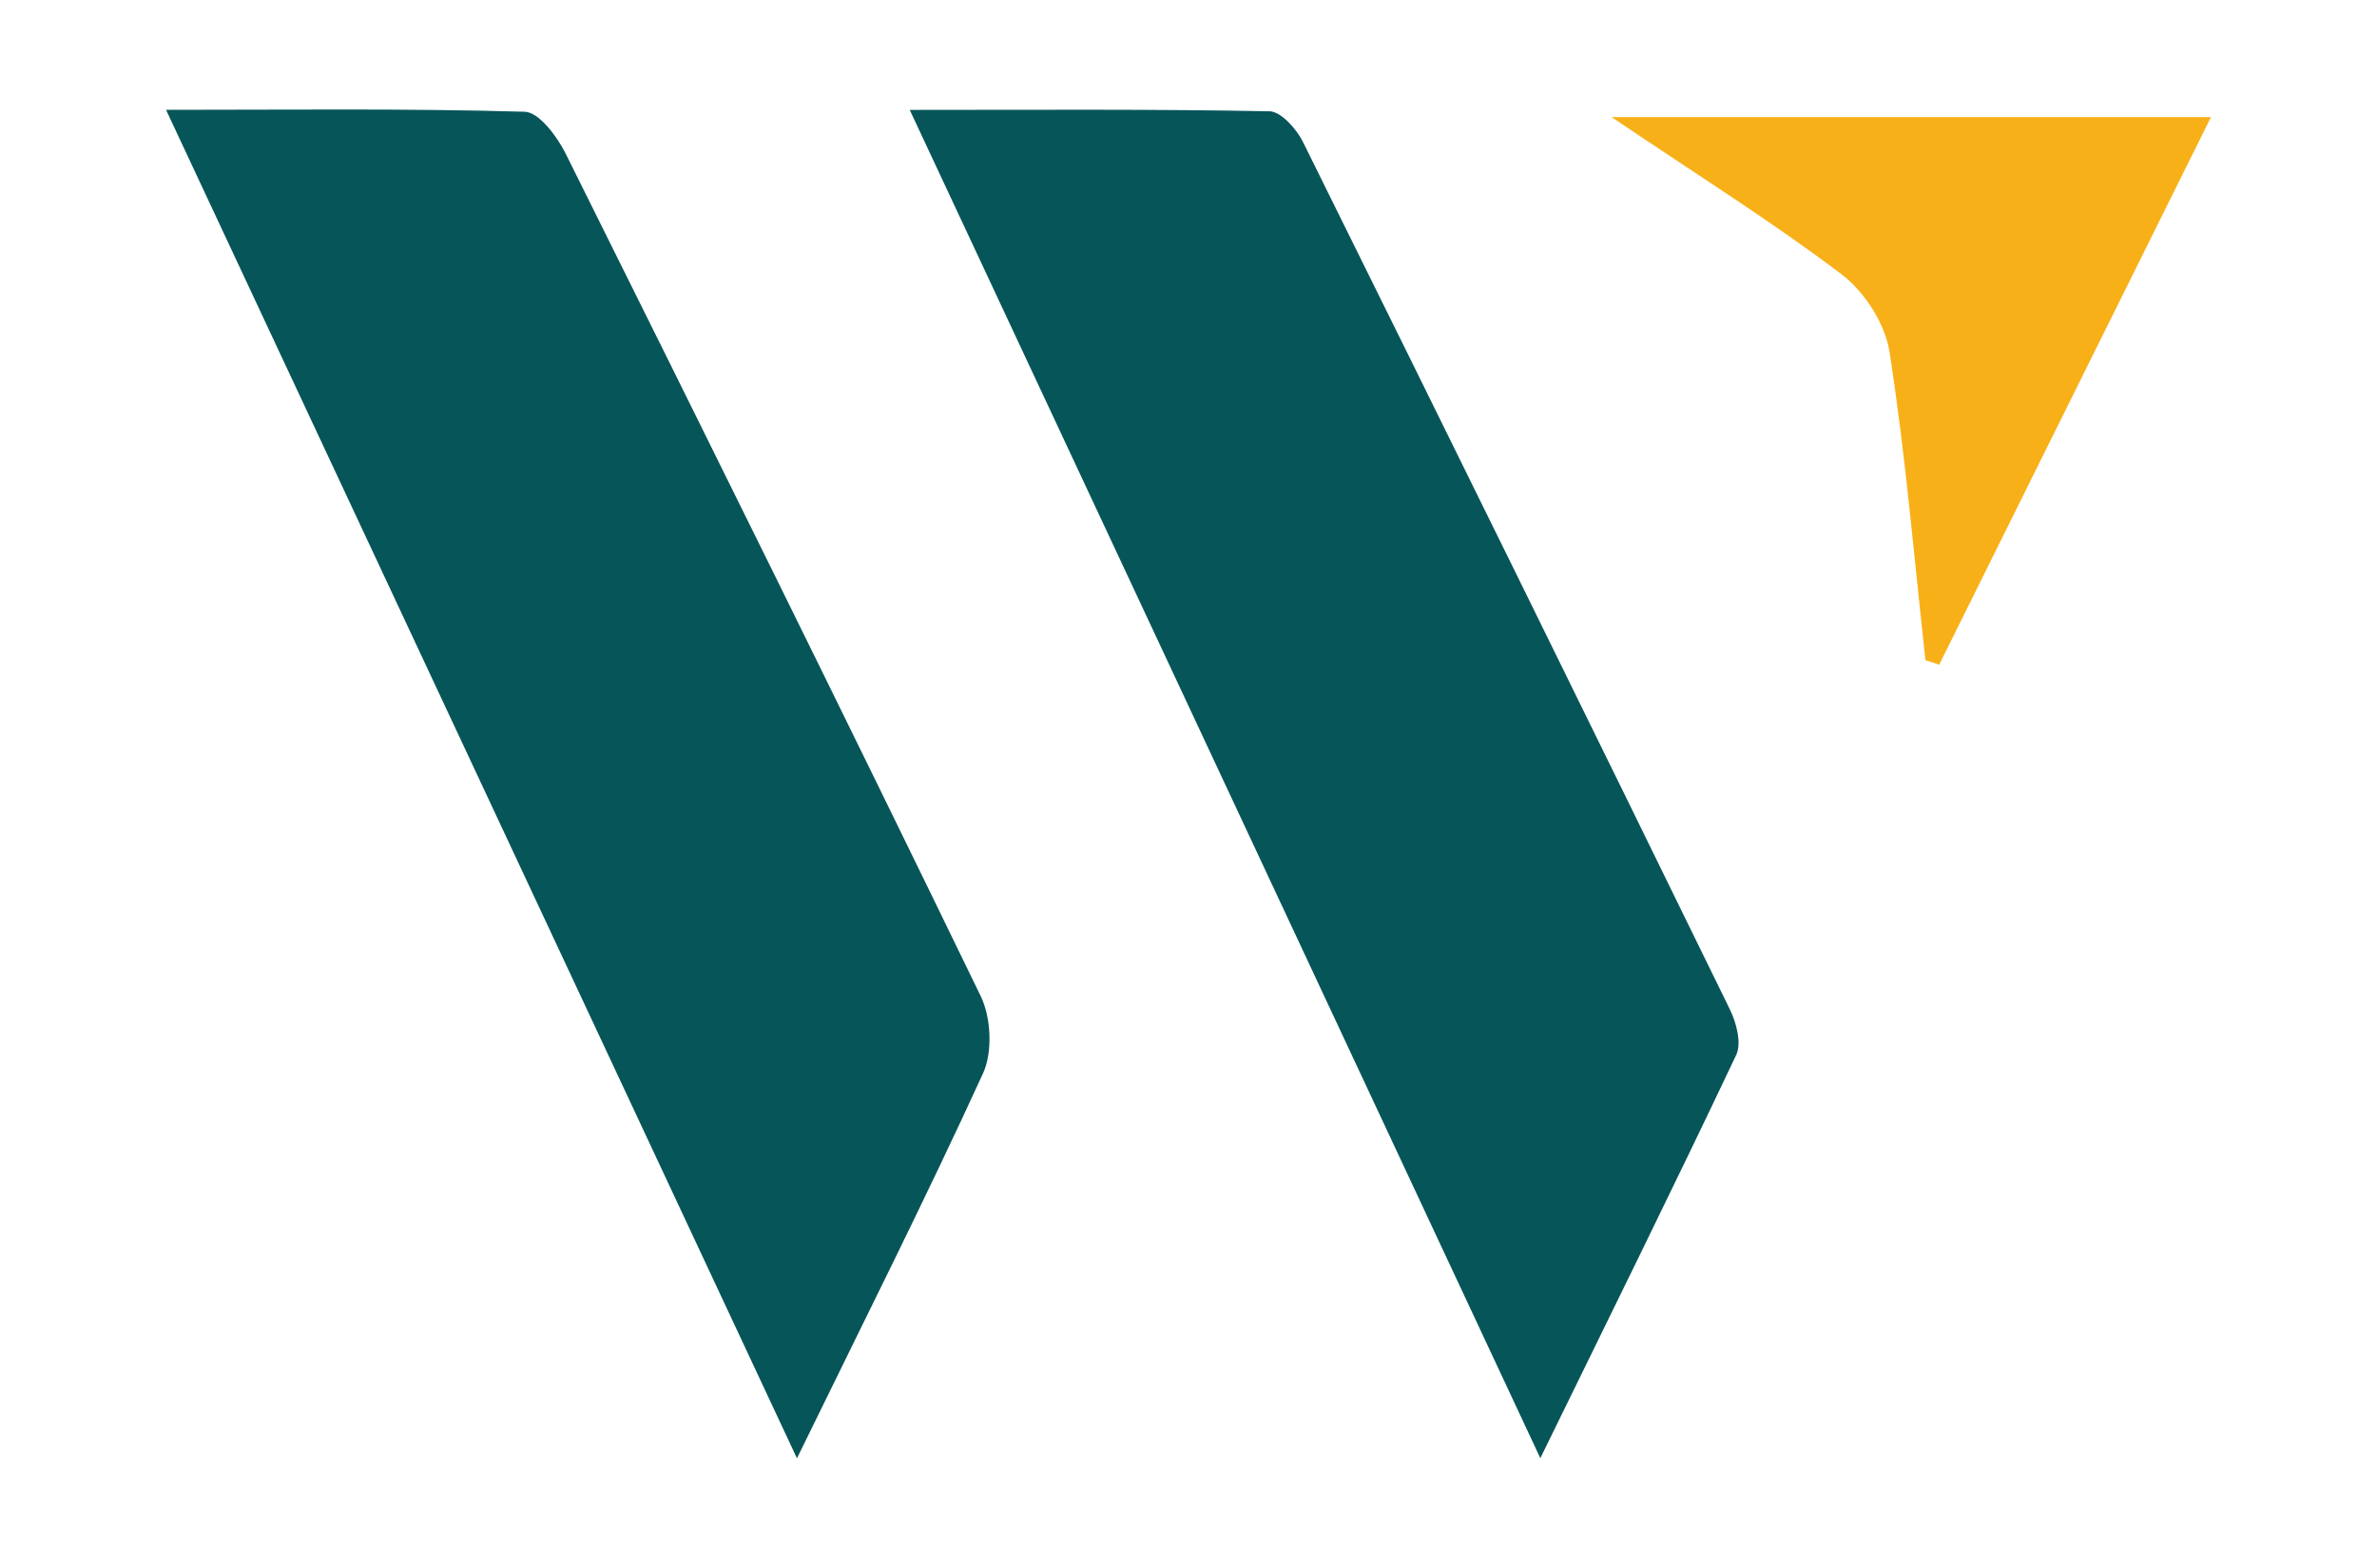
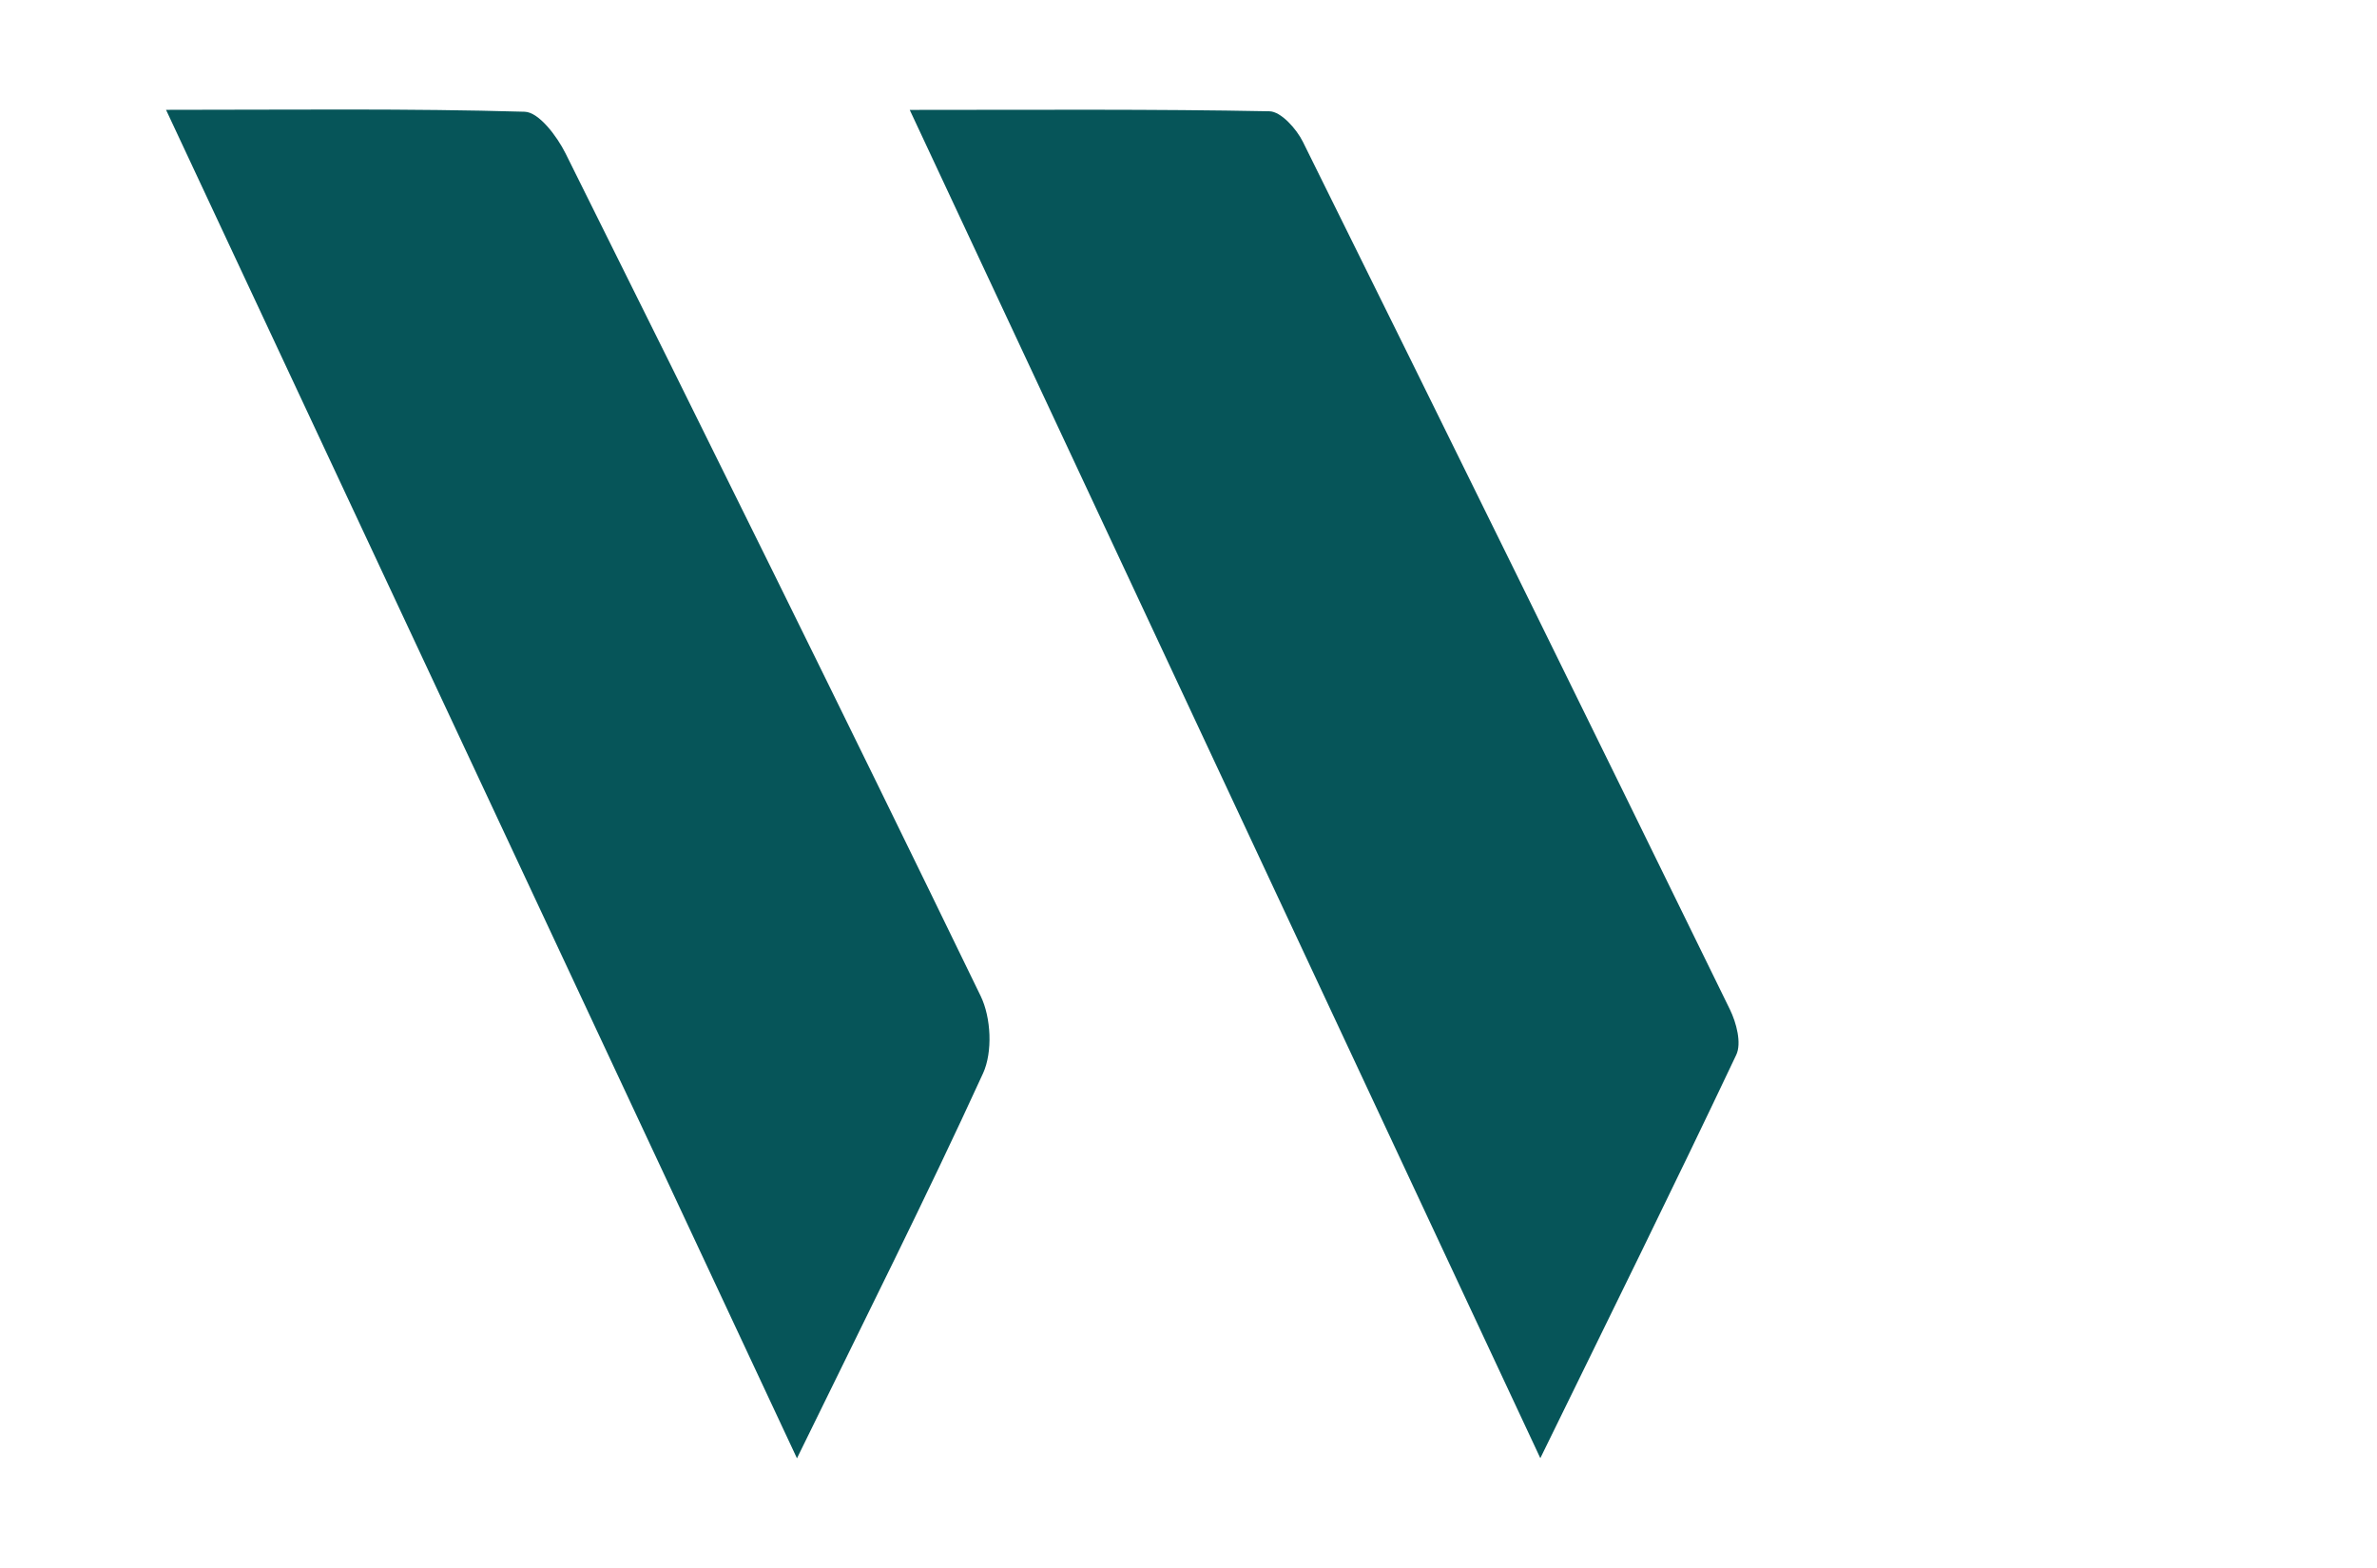
<svg xmlns="http://www.w3.org/2000/svg" id="a" viewBox="0 0 186.955 123.3">
  <defs>
    <style>.b{fill:#f8b018;}.c{fill:#065559;}</style>
  </defs>
  <path class="c" d="M62.682,114.687C45.968,78.969,29.759,44.328,13.059,8.638c9.925,0,19.072-.116,28.209,.15,1.119,.033,2.543,1.93,3.21,3.27,10.976,22.047,21.904,44.119,32.654,66.277,.822,1.695,.953,4.401,.185,6.079-4.466,9.755-9.298,19.343-14.634,30.274Z" />
-   <path class="c" d="M121.149,114.677c-16.682-35.665-32.876-70.287-49.597-106.034,10.031,0,19.165-.07,28.294,.109,.909,.018,2.125,1.383,2.631,2.404,11.256,22.713,22.446,45.459,33.582,68.231,.513,1.049,.935,2.655,.499,3.575-4.884,10.312-9.944,20.541-15.408,31.715Z" />
-   <path class="b" d="M151.44,51.913c-.895-8.088-1.574-16.209-2.826-24.241-.343-2.201-1.957-4.719-3.753-6.082-5.428-4.119-11.232-7.742-18.11-12.382h47.146c-7.159,14.424-14.267,28.745-21.375,43.065l-1.082-.359Z" />
+   <path class="c" d="M121.149,114.677c-16.682-35.665-32.876-70.287-49.597-106.034,10.031,0,19.165-.07,28.294,.109,.909,.018,2.125,1.383,2.631,2.404,11.256,22.713,22.446,45.459,33.582,68.231,.513,1.049,.935,2.655,.499,3.575-4.884,10.312-9.944,20.541-15.408,31.715" />
</svg>